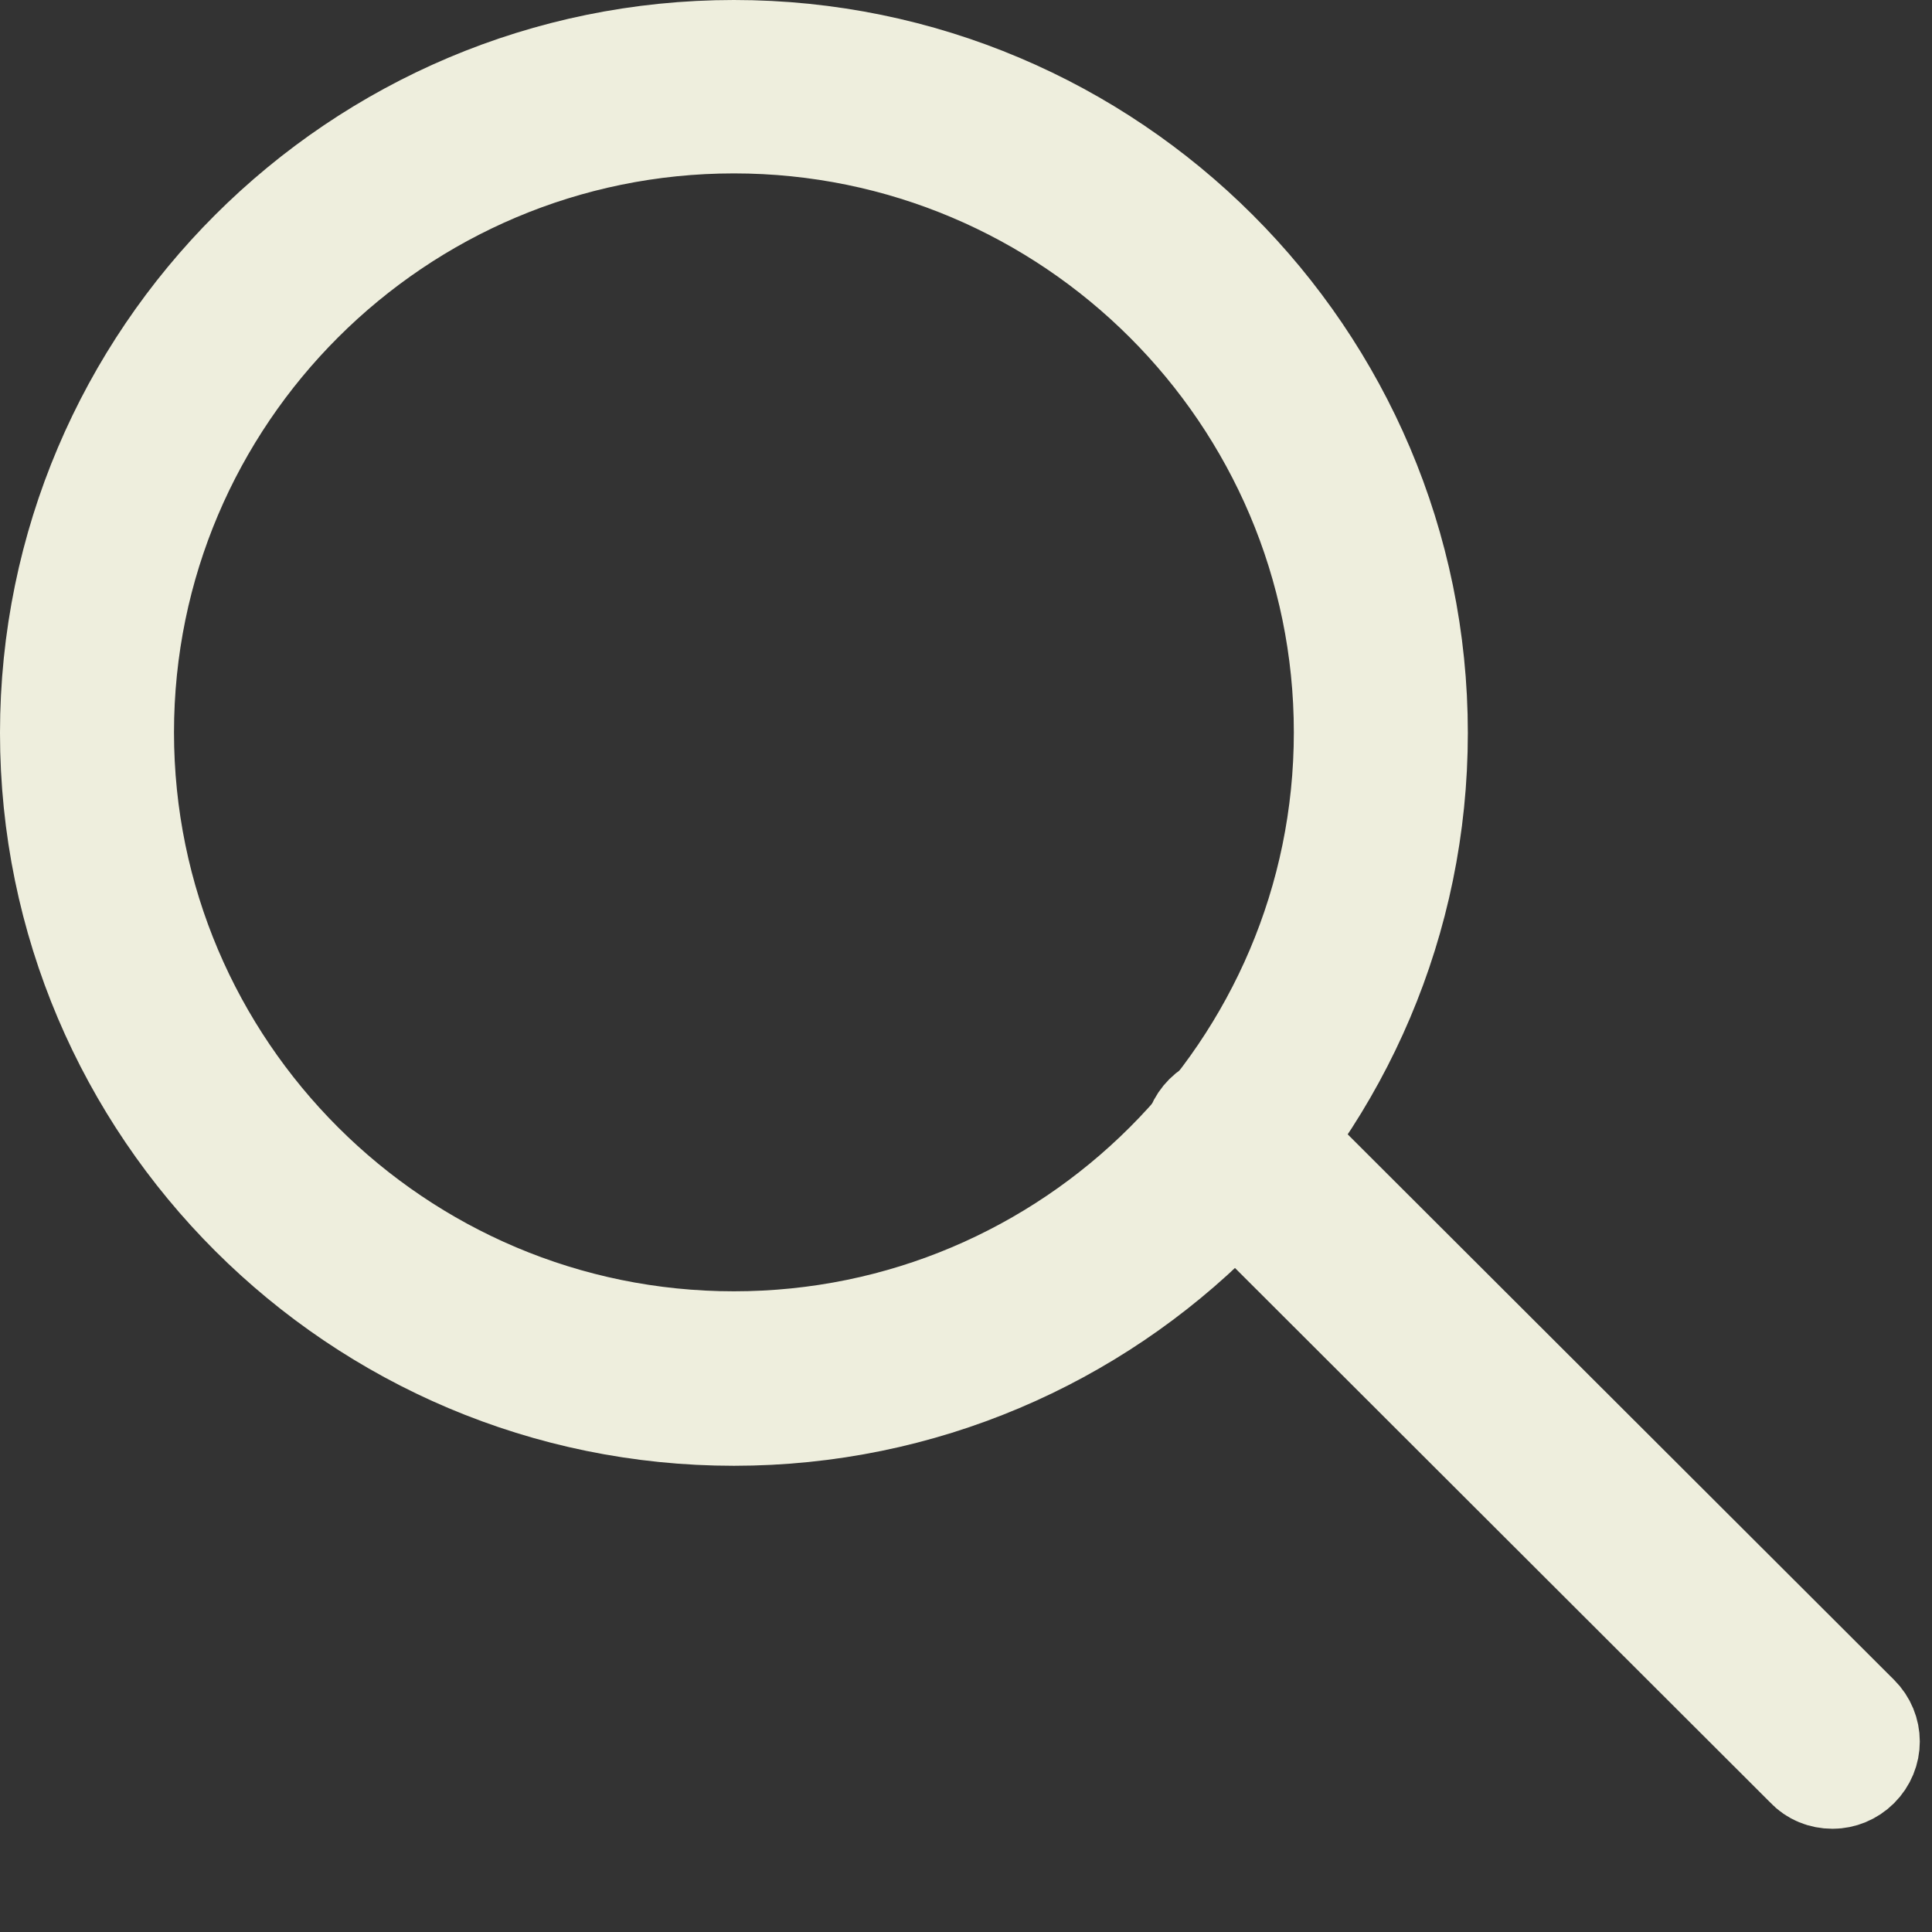
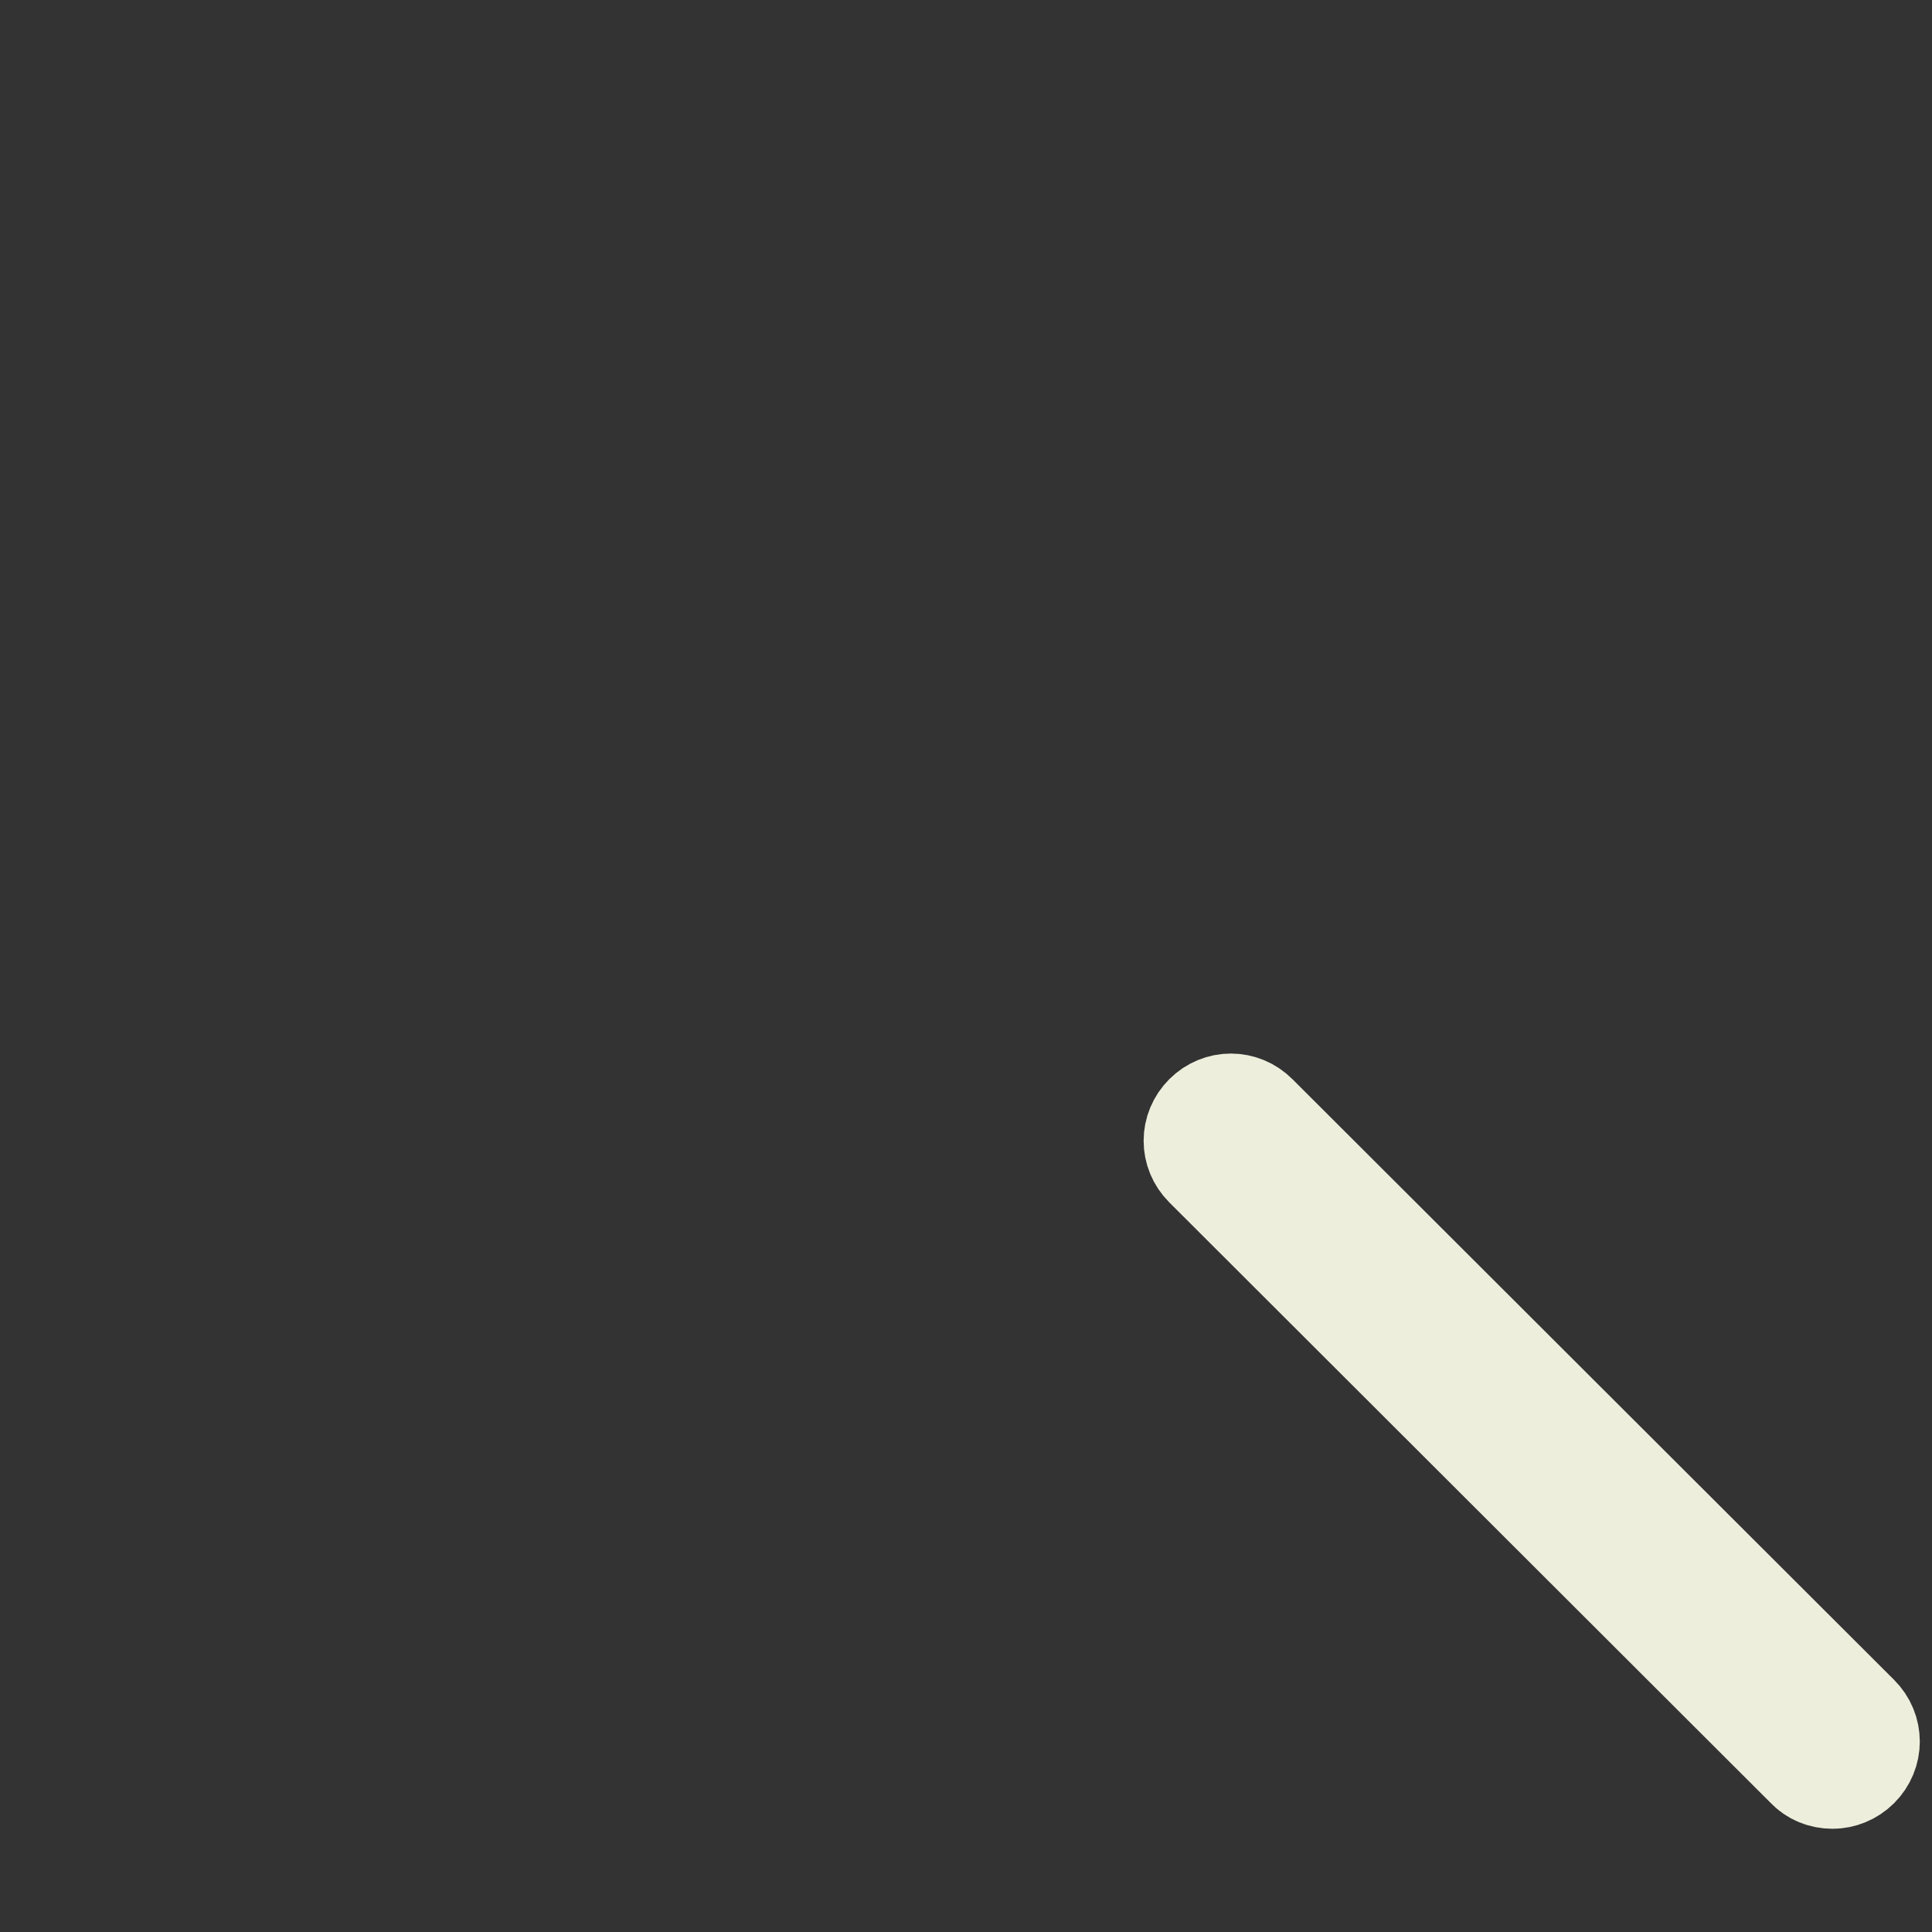
<svg xmlns="http://www.w3.org/2000/svg" width="16" height="16" viewBox="0 0 16 16" fill="none">
  <rect x="0" y="0" width="16" height="16" fill="#333333" stroke="none" />
-   <path d="M6.078 11.639C3.002 11.639 0.5 9.141 0.5 6.07C0.5 2.998 3.002 0.5 6.078 0.5C9.154 0.5 11.656 2.998 11.656 6.07C11.656 9.141 9.154 11.639 6.078 11.639ZM6.078 0.936C3.245 0.936 0.941 3.236 0.941 6.065C0.941 8.894 3.245 11.194 6.078 11.194C8.911 11.194 11.215 8.894 11.215 6.065C11.215 3.236 8.911 0.936 6.078 0.936Z" fill="#EEEEDD" stroke="#EEEEDD" />
  <path d="M15.174 14.645C15.116 14.645 15.059 14.623 15.019 14.579L10.037 9.604C9.949 9.516 9.949 9.379 10.037 9.291C10.125 9.203 10.262 9.203 10.35 9.291L15.333 14.266C15.421 14.354 15.421 14.491 15.333 14.579C15.289 14.623 15.231 14.645 15.178 14.645H15.174Z" fill="#EEEEDD" stroke="#EEEEDD" />
</svg>